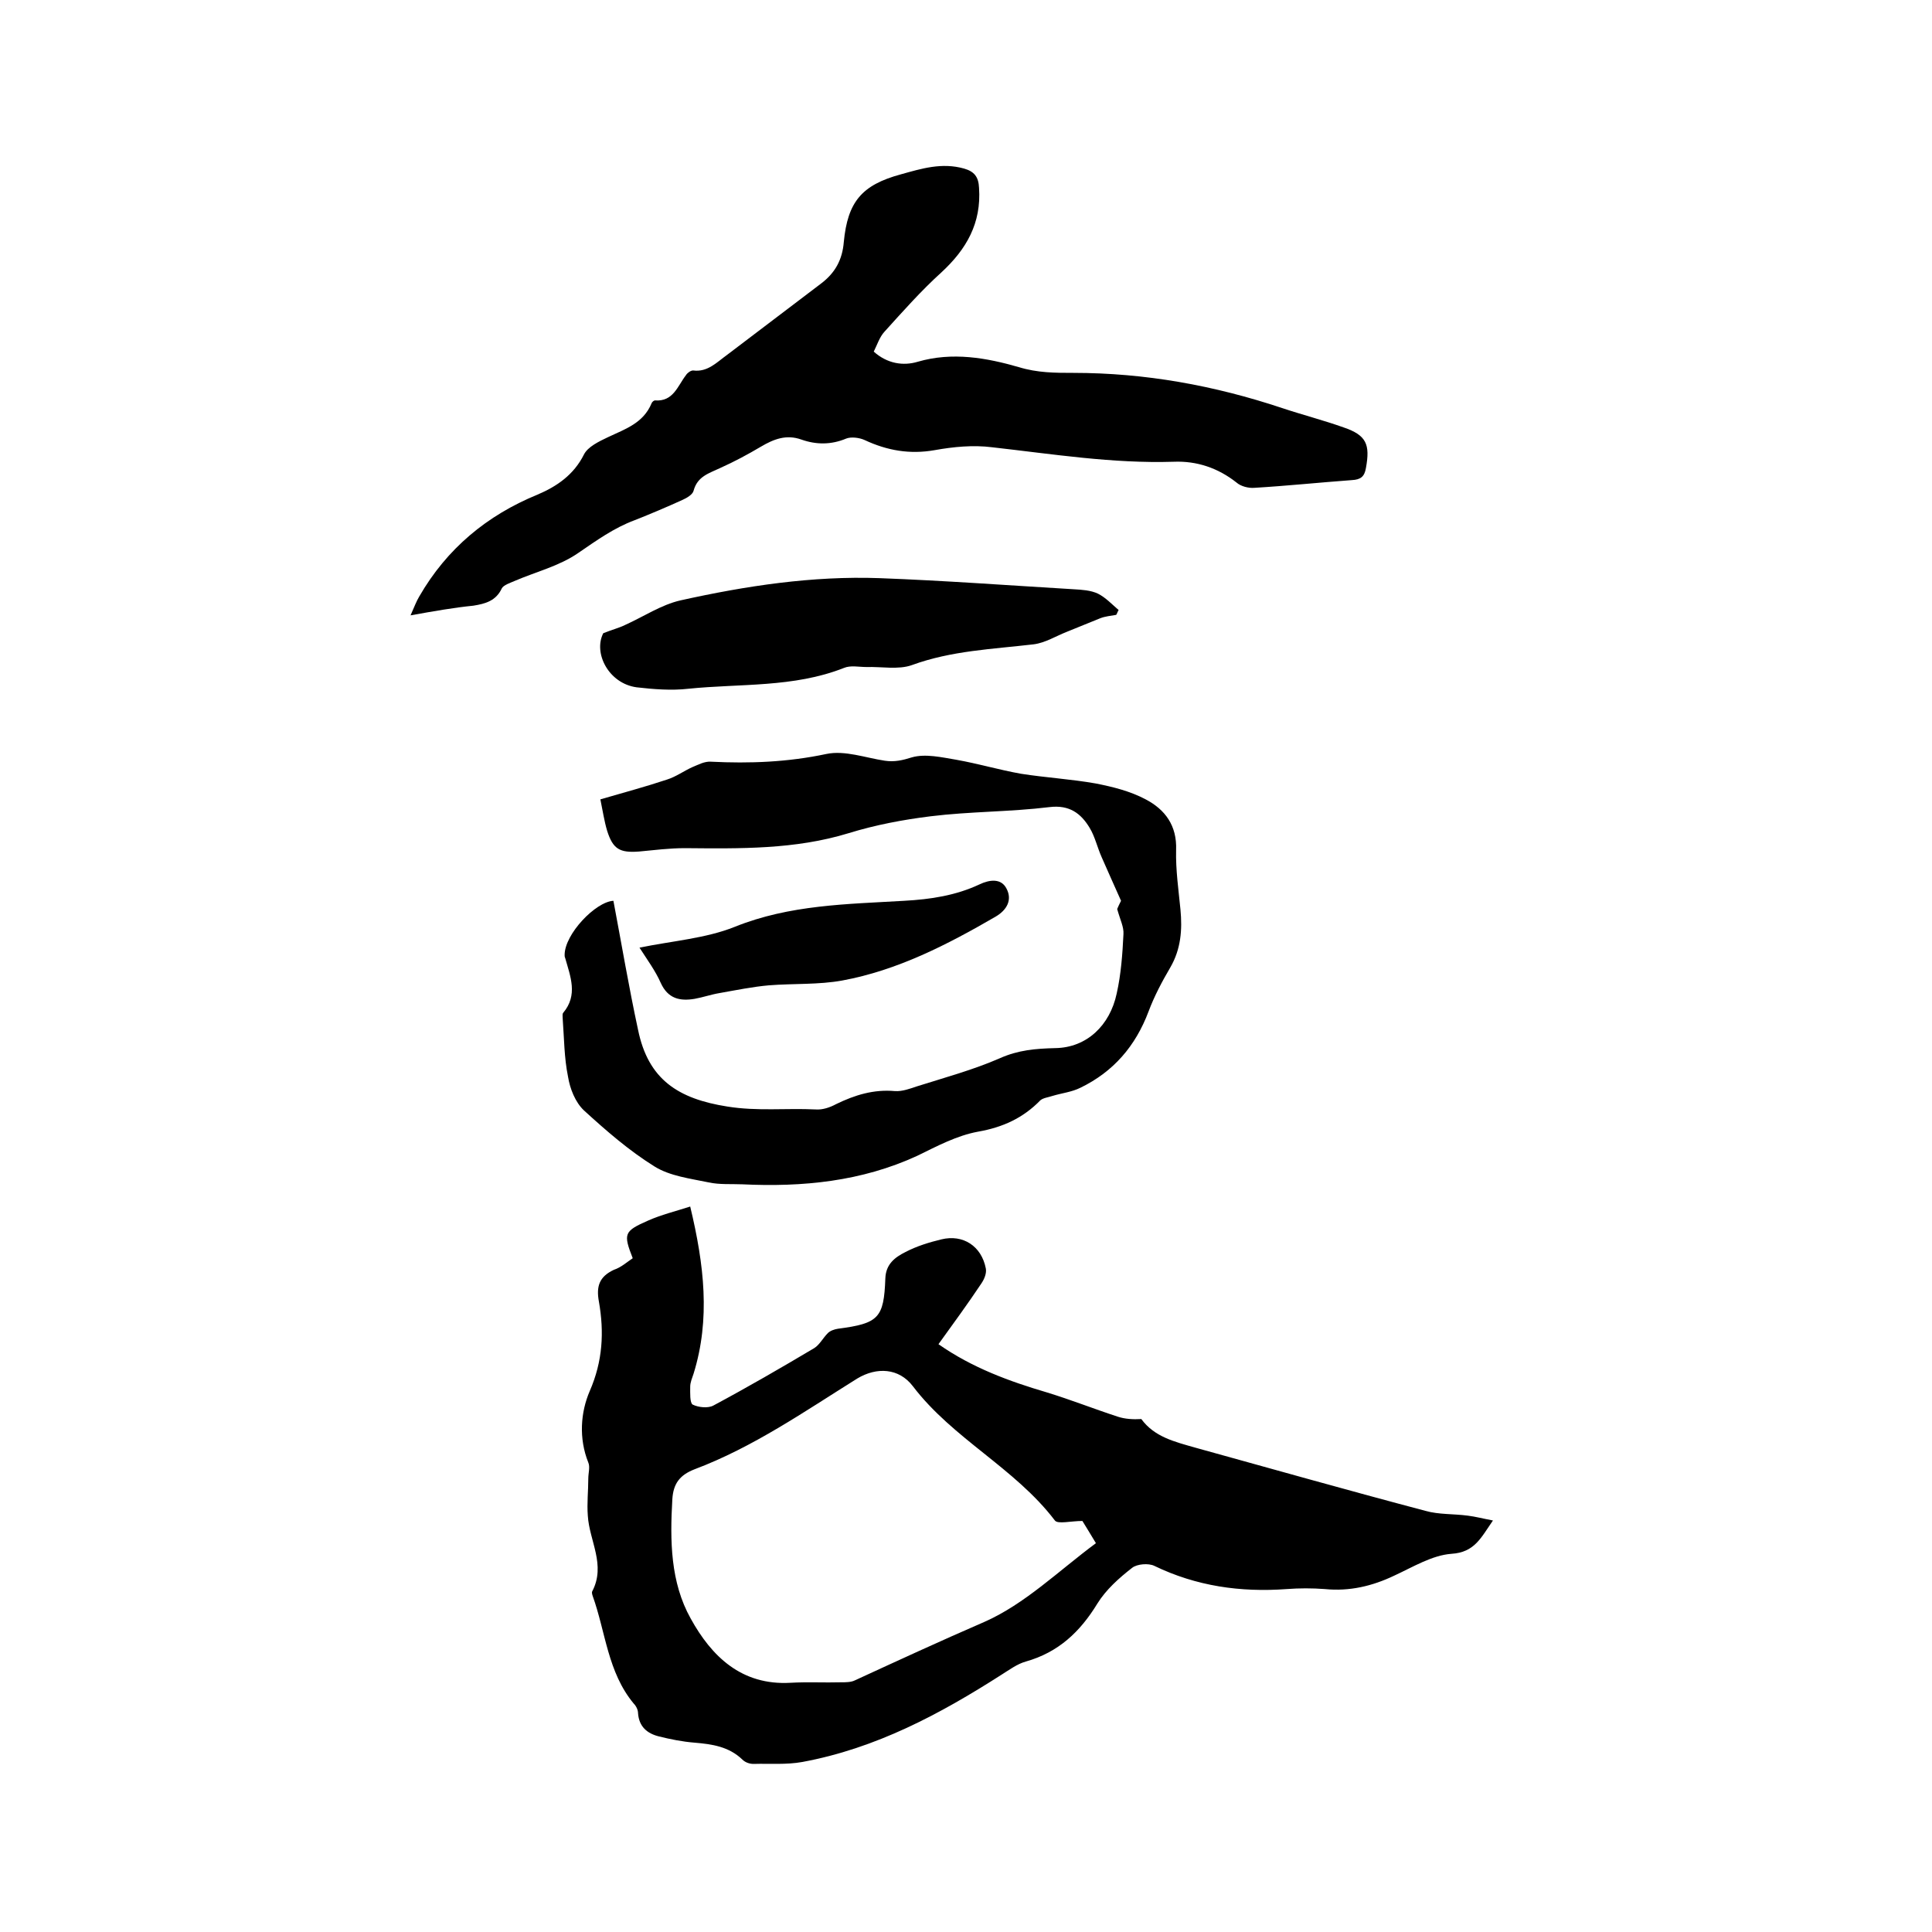
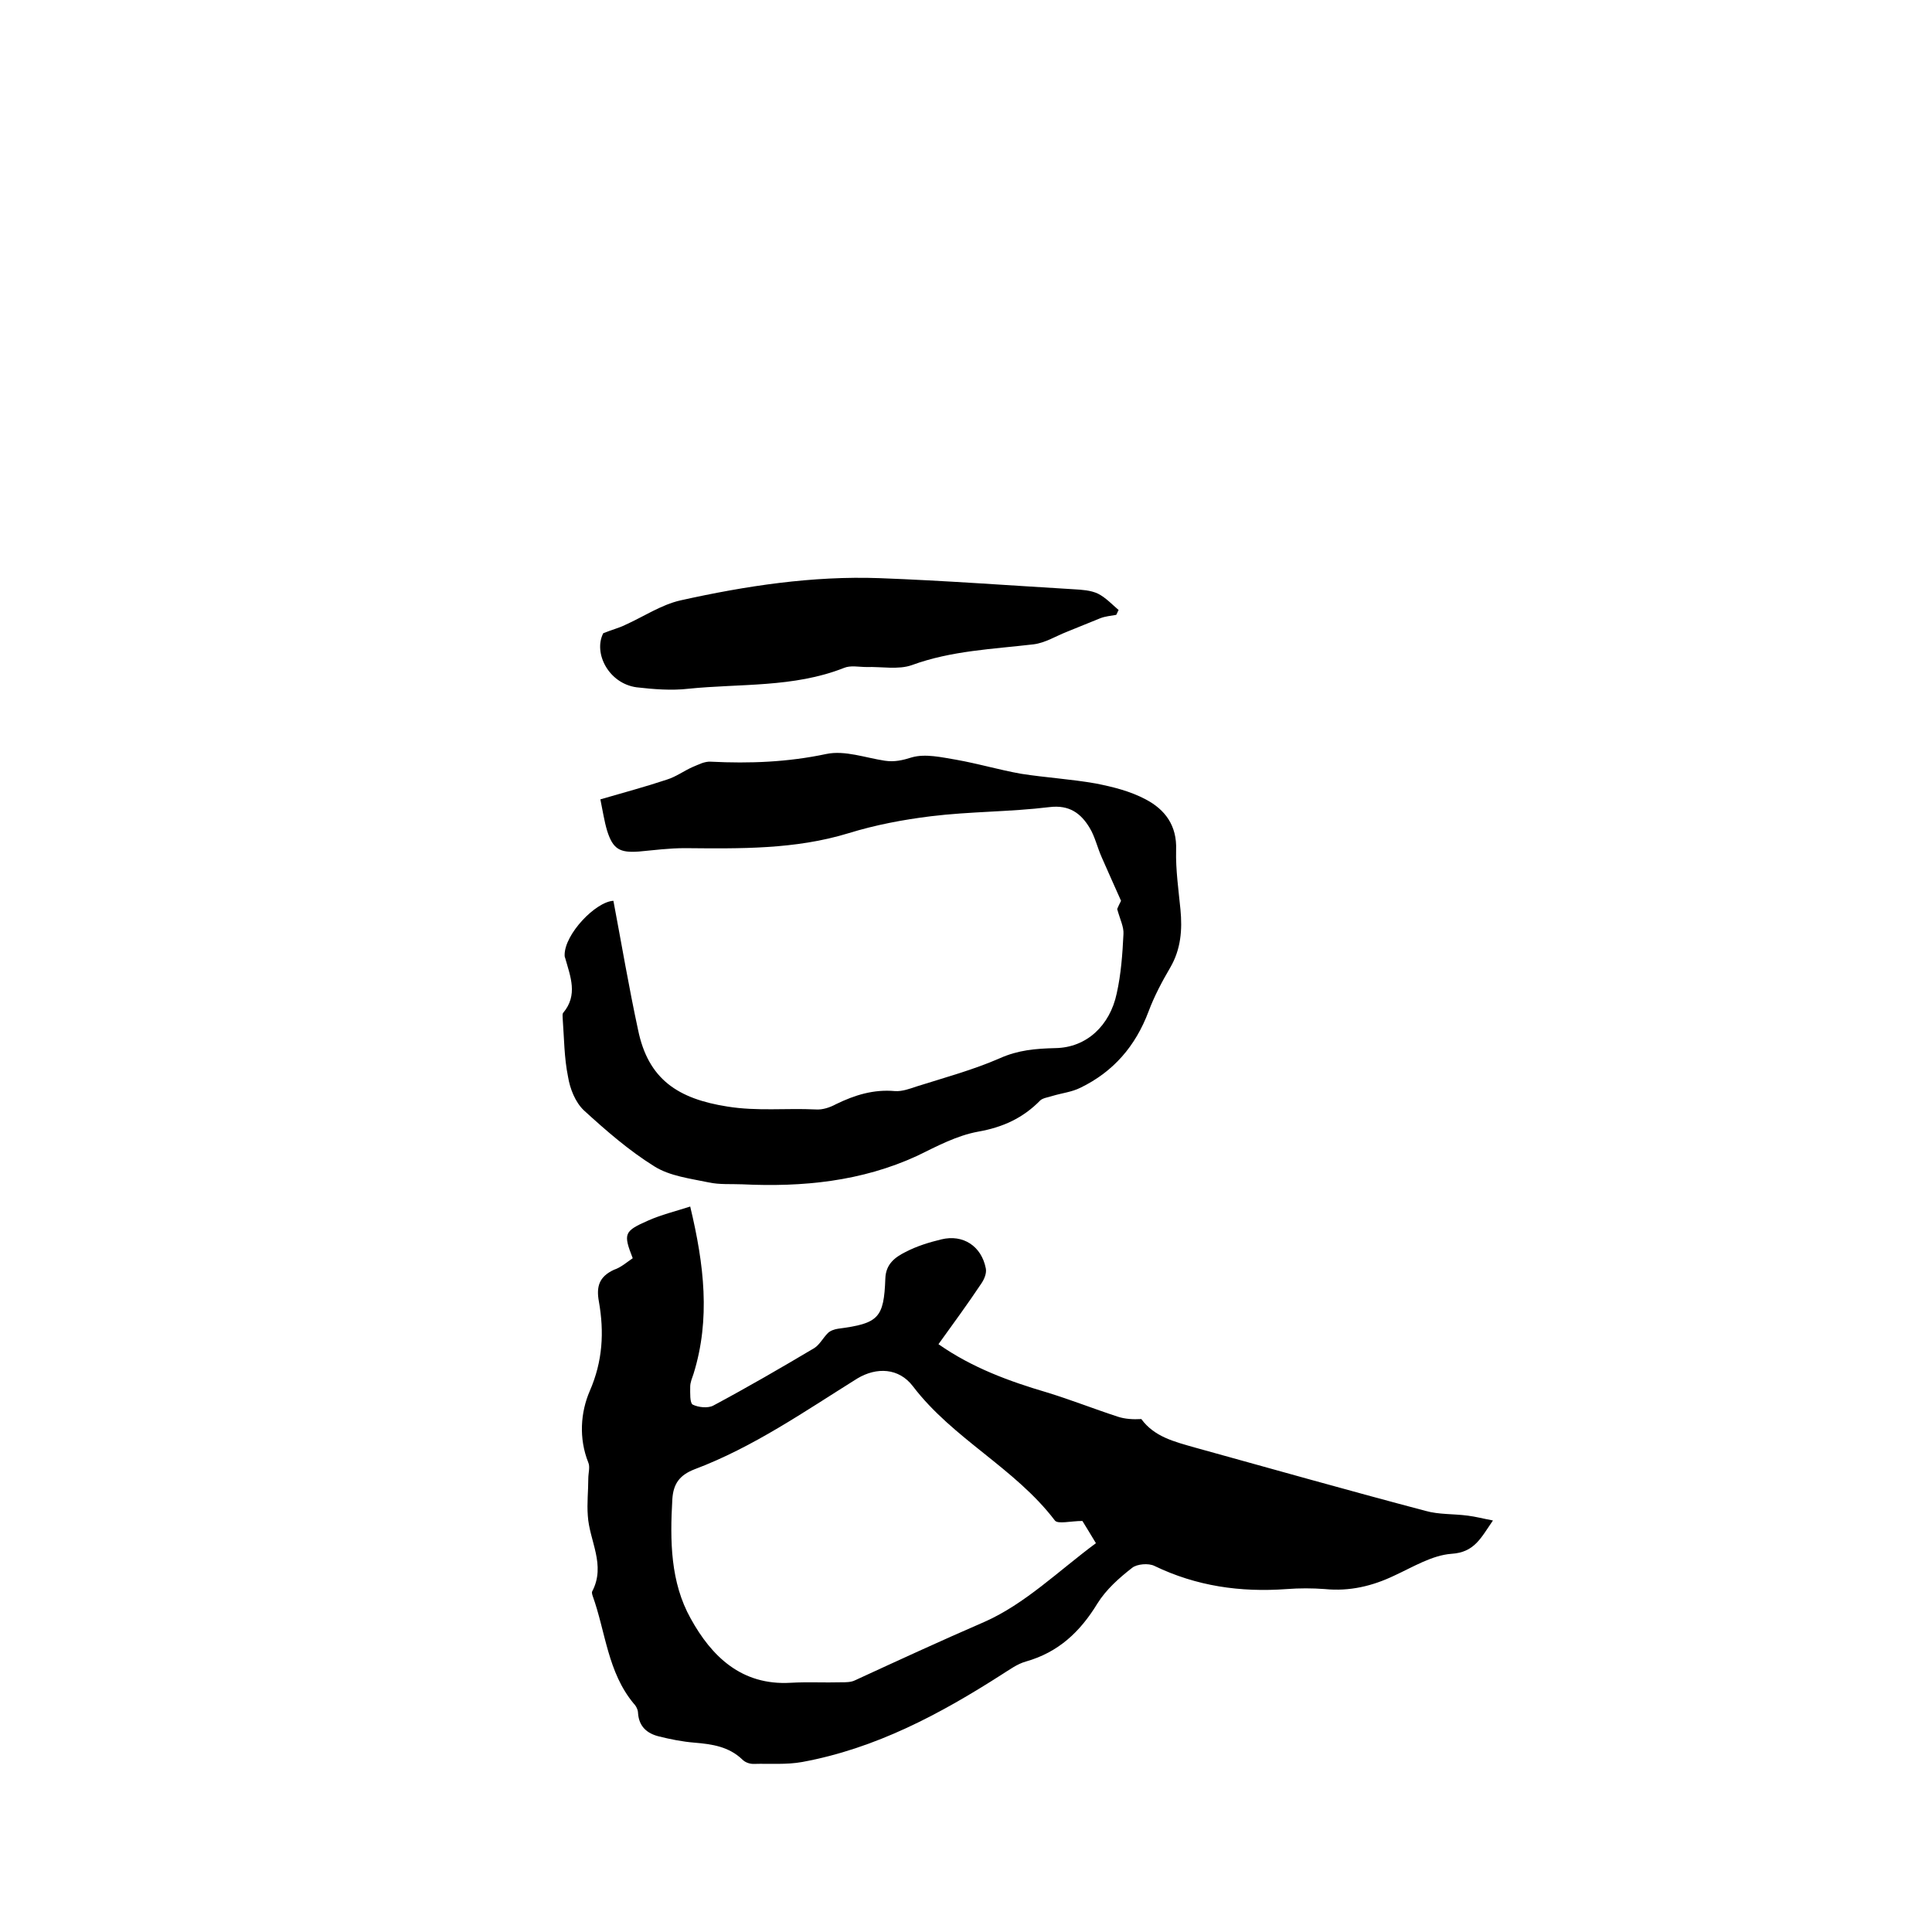
<svg xmlns="http://www.w3.org/2000/svg" enable-background="new 0 0 400 400" viewBox="0 0 400 400">
  <path d="m131 260.5c-2-5.1-1.8-5.6 3.2-7.8 2.7-1.2 5.6-1.9 8.7-2.9 2.9 12.1 4.2 23.3.7 34.6-.3.9-.7 1.8-.7 2.7 0 1.3-.1 3.3.5 3.7 1.2.6 3.2.8 4.3.2 7.1-3.8 14-7.8 20.9-11.9 1.1-.7 1.8-2.1 2.8-3.1.5-.5 1.4-.8 2.1-.9 8.4-1.1 9.5-2.2 9.8-10.4.1-3 2-4.4 4.2-5.5 2.3-1.2 4.9-2 7.4-2.6 4.5-1.1 8.3 1.4 9.2 6 .2 1-.3 2.2-.9 3.1-2.8 4.2-5.8 8.3-8.9 12.6 7 4.9 14.7 7.7 22.5 10 4.9 1.5 9.7 3.4 14.6 5 1.5.5 3.2.6 4.9.5 2.7 3.7 6.9 4.7 11.1 5.9 15.9 4.4 31.8 8.9 47.7 13.1 2.8.8 5.8.6 8.8 1 1.6.2 3.1.6 5.2 1-2.5 3.6-3.8 6.6-8.6 6.9-4 .3-7.9 2.7-11.8 4.5-4.6 2.2-9.3 3.3-14.4 2.8-2.6-.2-5.3-.2-7.9 0-9.6.7-18.7-.6-27.4-4.8-1.2-.6-3.6-.4-4.6.4-2.7 2.1-5.4 4.5-7.2 7.4-3.6 5.9-8.1 10.1-14.8 12-1.8.5-3.4 1.7-5 2.7-12.8 8.2-26.1 15.3-41.3 18.1-3.3.6-6.7.3-10.1.4-.8 0-1.7-.3-2.3-.9-2.8-2.7-6.3-3.2-9.9-3.5-2.5-.2-5-.7-7.4-1.3s-4.1-2-4.3-4.8c0-.7-.4-1.5-.9-2-5.4-6.5-5.8-14.8-8.5-22.3-.1-.3-.2-.7-.1-.9 2.9-5.5-.6-10.5-.9-15.7-.2-2.6.1-5.1.1-7.7 0-1.1.4-2.4 0-3.3-2-5-1.6-10.4.3-14.8 2.7-6.2 3-12.2 1.9-18.5-.6-3.2.1-5.2 3.1-6.6 1.5-.5 2.7-1.6 3.9-2.4zm93.1 54.4c-2.4 0-5.1.7-5.7-.1-8.3-10.9-21.1-16.9-29.4-27.8-2.9-3.8-7.5-4-11.5-1.6-10.9 6.8-21.5 14.2-33.7 18.8-3.1 1.2-4.4 3-4.6 6.2-.5 8.6-.4 17.2 3.8 24.7 4.3 7.8 10.5 13.9 20.7 13.3 3.5-.2 7 0 10.5-.1.9 0 2 0 2.8-.4 8.9-4.1 17.8-8.2 26.8-12.1 8.4-3.7 15.4-10.6 23.1-16.3-1.1-1.8-2.1-3.5-2.8-4.6z" />
-   <path d="m85 127.4c.8-1.8 1.2-2.9 1.8-3.9 5.7-9.9 14-16.8 24.5-21.1 4-1.7 7.5-4.1 9.6-8.3.8-1.6 3.1-2.7 5-3.6 3.6-1.7 7.3-2.9 9-7 .1-.3.5-.6.7-.6 3.8.3 4.7-3 6.4-5.2.3-.5 1-1 1.5-1 3 .4 4.9-1.7 7-3.2 6.5-4.9 13-9.9 19.5-14.8 2.9-2.2 4.4-4.9 4.7-8.6.8-8.3 3.7-11.8 11.8-14 4.3-1.2 8.5-2.5 13.1-1.2 2.1.6 3 1.7 3.1 4 .5 7.3-2.6 12.7-7.8 17.5-4.2 3.8-8 8.1-11.8 12.3-1 1.1-1.5 2.7-2.2 4.1 2.8 2.5 6.1 3 9.1 2.1 7.2-2.1 14.3-.8 20.9 1.1 3.9 1.2 7.6 1.2 11.3 1.2 14.9 0 29.2 2.6 43.3 7.3 4.2 1.4 8.5 2.5 12.7 4 4.7 1.6 5.5 3.5 4.6 8.4-.3 1.8-1.1 2.4-2.9 2.5-6.8.5-13.5 1.2-20.2 1.6-1.2.1-2.8-.3-3.7-1.1-3.8-3-8.2-4.5-13-4.3-12.7.4-25.1-1.6-37.6-3-3.9-.5-8-.1-11.9.6-5.1.9-9.8.1-14.5-2.1-1.1-.5-2.8-.7-3.8-.3-3.1 1.3-6.2 1.3-9.3.2s-5.7-.1-8.4 1.5-5.5 3.1-8.4 4.4c-2.3 1.1-4.7 1.7-5.5 4.7-.2.8-1.4 1.5-2.3 1.9-3.3 1.5-6.6 2.9-9.9 4.2-4.3 1.6-7.9 4.2-11.7 6.8-3.9 2.7-8.8 3.9-13.2 5.8-.9.4-2.2.8-2.6 1.5-1.2 2.6-3.4 3.2-5.9 3.6-4 .4-8 1.1-13 2z" />
  <path d="m127 186.5c1.7 9 3.2 17.9 5.1 26.7 2.1 10.3 8.3 14.3 18.5 15.9 6.2 1 12.2.3 18.3.6 1.4.1 2.9-.4 4.2-1.1 3.9-1.9 7.8-3.1 12.2-2.7 1.5.1 3.1-.5 4.6-1 5.7-1.8 11.6-3.4 17.1-5.8 3.8-1.7 7.4-2 11.5-2.1 6.5-.1 11.3-4.7 12.7-11.3.9-4 1.2-8.2 1.4-12.3.1-1.5-.7-3-1.3-5.2.1-.3.6-1.3.8-1.7-1.5-3.3-2.7-6.1-4-9-.9-2-1.4-4.3-2.5-6.1-1.8-3-4.2-4.8-8.3-4.3-8.2 1-16.5.9-24.6 1.9-5.7.7-11.5 1.8-17 3.5-11.1 3.4-22.5 3.2-33.9 3.1-3.2 0-6.3.4-9.5.7-4 .3-5.4-.5-6.6-4.3-.6-2-.9-4.1-1.4-6.5 4.8-1.4 9.3-2.6 13.8-4.1 1.9-.6 3.5-1.8 5.3-2.6 1.2-.5 2.5-1.2 3.8-1.1 8 .4 15.9.1 23.9-1.6 3.8-.8 8.1.8 12.1 1.4 2 .3 3.7-.1 5.6-.7 2.8-.8 6.2 0 9.2.5 4.5.8 8.9 2.1 13.4 2.9 5.1.8 10.3 1.1 15.4 2 3.6.7 7.2 1.6 10.4 3.3 4 2.1 6.5 5.4 6.3 10.5-.1 4.1.5 8.2.9 12.3.4 4.2.1 8.2-2.1 12-1.7 2.9-3.3 5.9-4.5 9.1-2.7 7.2-7.3 12.5-14.1 15.8-1.8.9-3.8 1.1-5.8 1.7-.9.3-1.9.4-2.5.9-3.6 3.7-7.8 5.6-12.9 6.5-4.4.8-8.5 3-12.6 5-11.5 5.3-23.7 6.5-36.2 5.9-2.3-.1-4.7.1-7-.4-3.8-.8-8-1.3-11.2-3.3-5.3-3.3-10-7.4-14.6-11.6-1.8-1.7-2.9-4.5-3.3-7-.8-3.9-.8-8-1.1-12 0-.4-.1-1 .1-1.2 3.1-3.7 1.5-7.5.4-11.4-.1-.2-.1-.4-.1-.6 0-4.3 6.4-11 10.1-11.2z" />
  <path d="m124.9 131.1c2-.8 3.3-1.1 4.5-1.7 3.8-1.7 7.5-4.2 11.5-5.1 13.5-3 27.3-5.1 41.2-4.6 13.4.5 26.8 1.5 40.2 2.3 1.7.1 3.5.2 5 .9 1.6.8 2.9 2.2 4.3 3.4-.2.3-.3.7-.5 1-1.1.2-2.3.3-3.3.7-2.3.9-4.6 1.9-6.9 2.8s-4.5 2.3-6.9 2.6c-8.5 1-17 1.3-25.2 4.3-2.8 1-6.3.3-9.4.4-1.6 0-3.3-.4-4.7.2-10.4 4.1-21.5 3.2-32.2 4.3-3.5.4-7.2.1-10.7-.3-5.8-.8-9-7.1-6.9-11.2z" />
-   <path d="m132.4 196.2c6.8-1.4 13.7-1.9 19.7-4.3 11.4-4.6 23.3-4.7 35.1-5.4 5.5-.3 10.7-1.1 15.6-3.4 2.1-1 4.5-1.3 5.6.9 1.2 2.3.1 4.4-2.3 5.8-10 5.8-20.3 11.1-31.7 13.2-4.9.9-10.1.6-15.2 1-3.4.3-6.8 1-10.2 1.6-1.8.3-3.5.9-5.2 1.2-3 .5-5.5 0-7-3.3-1.1-2.5-2.8-4.8-4.4-7.3z" />
</svg>